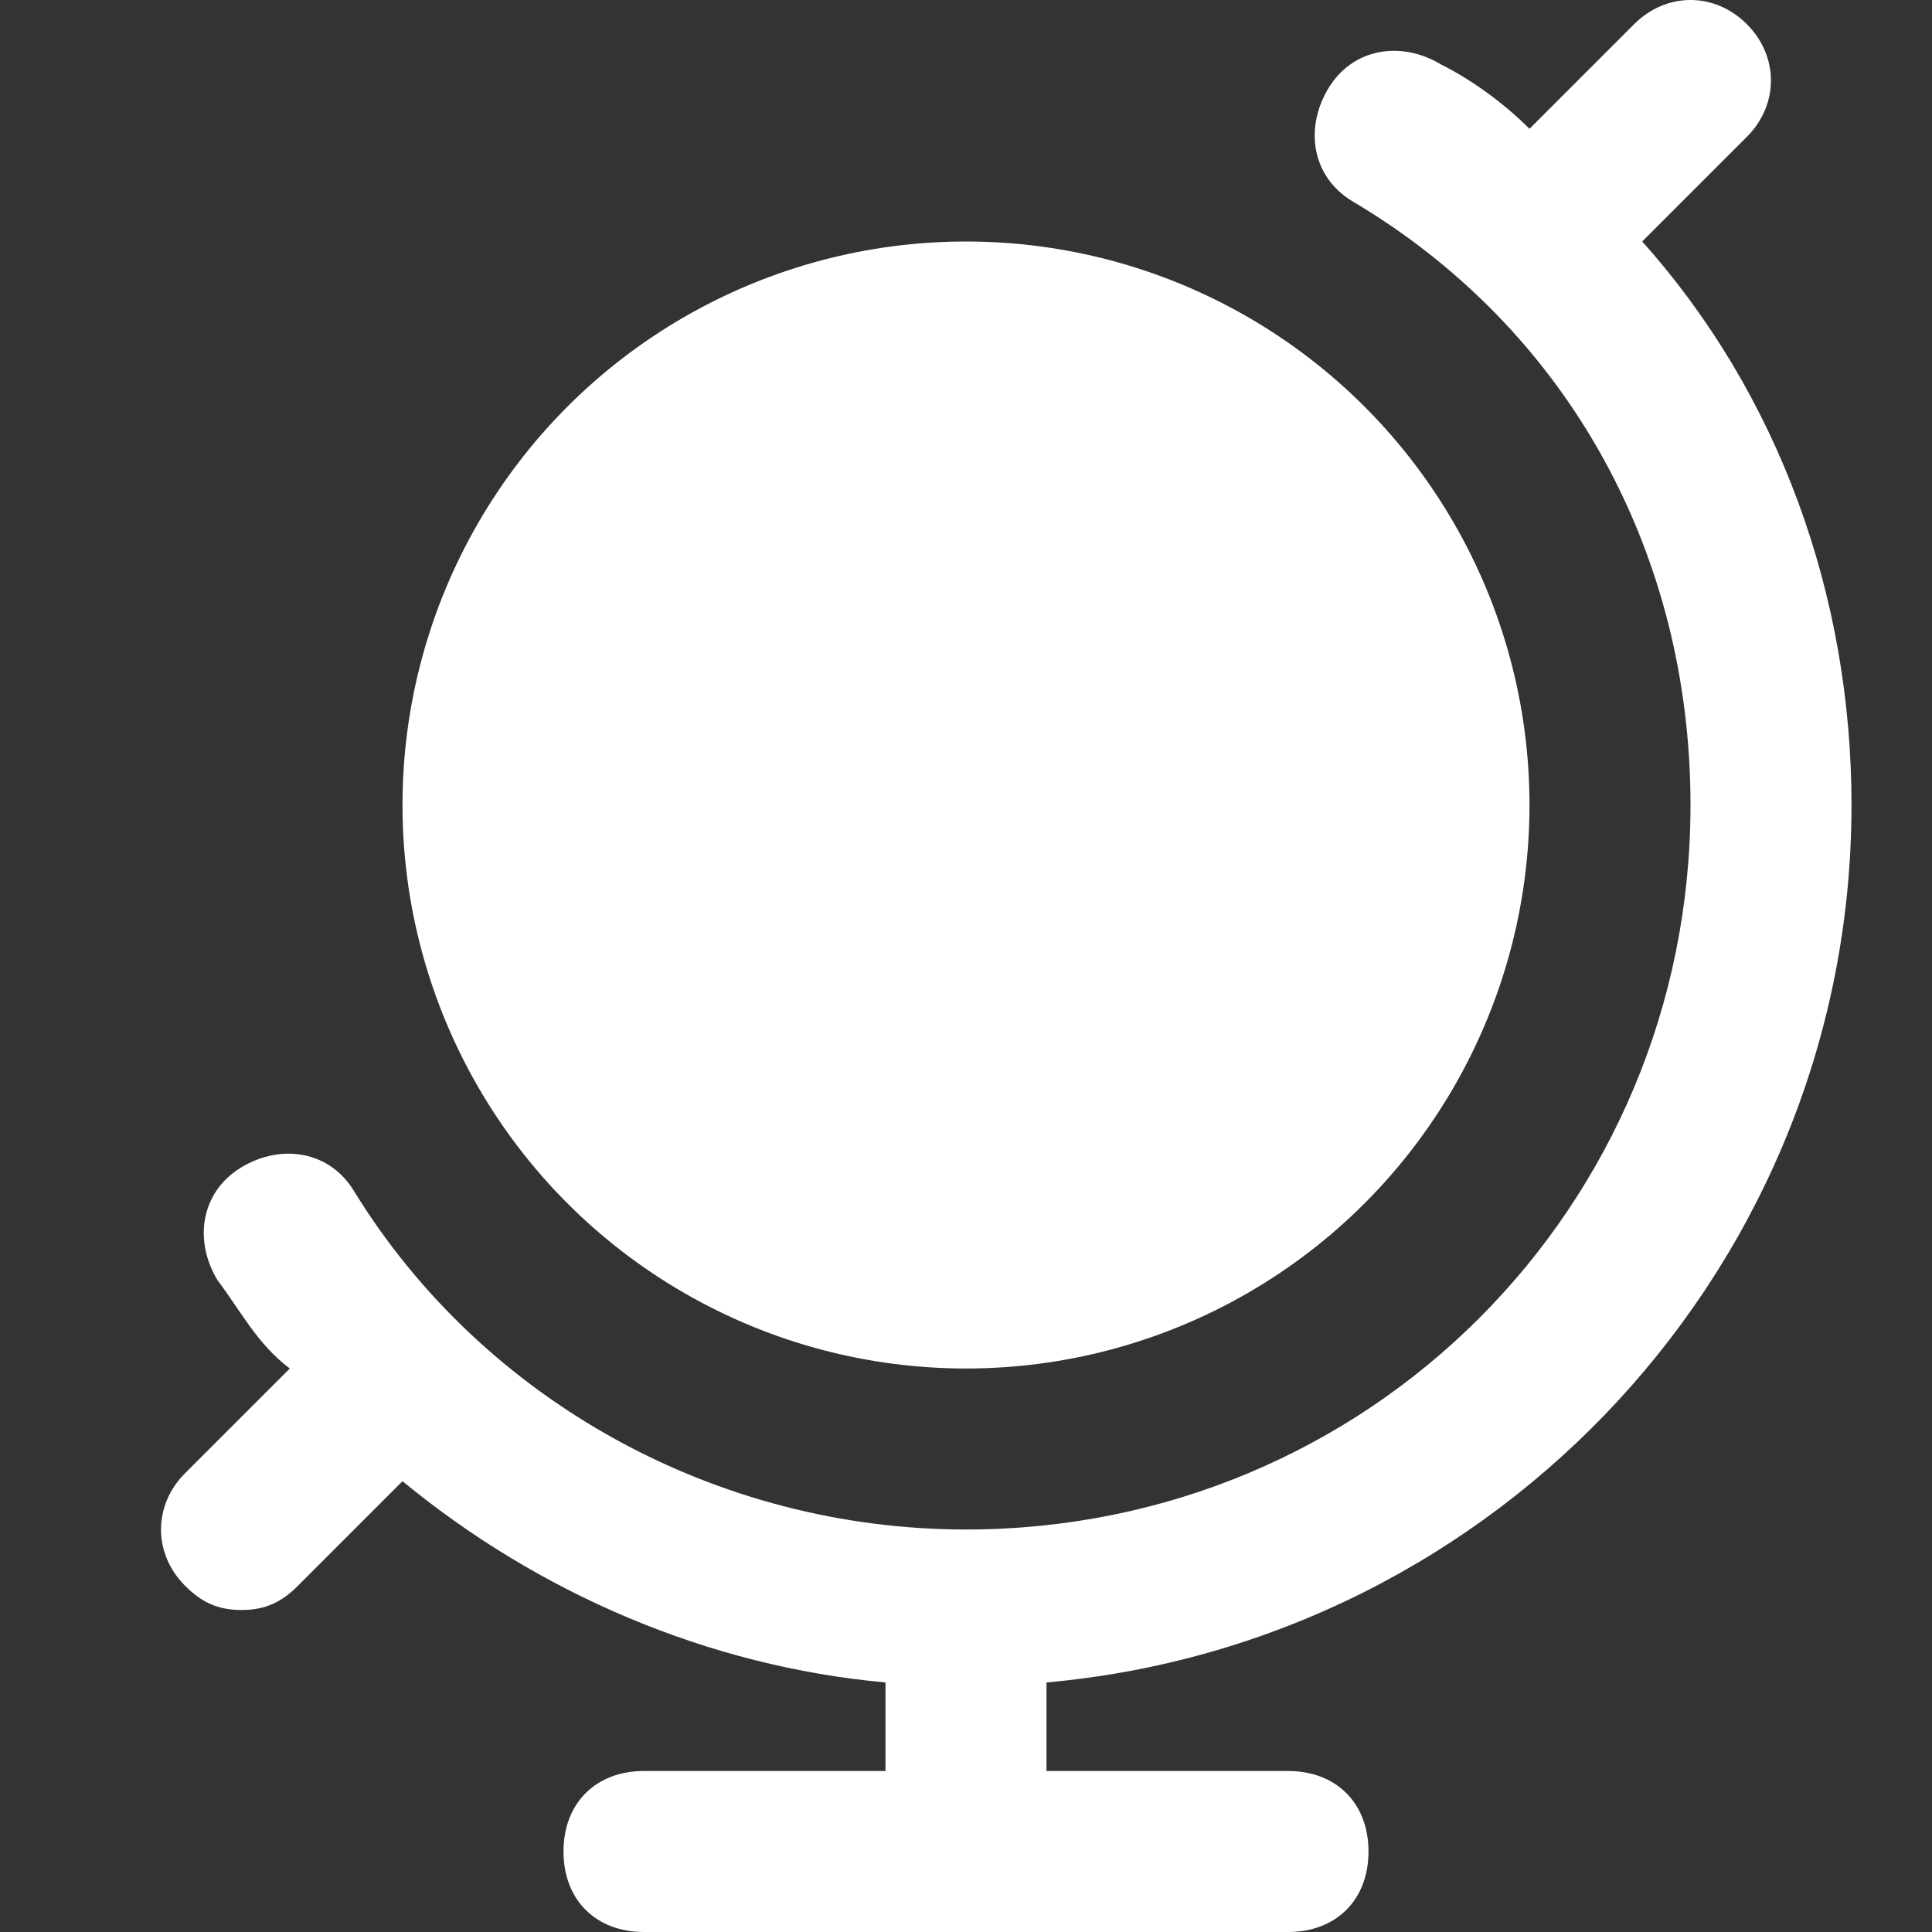
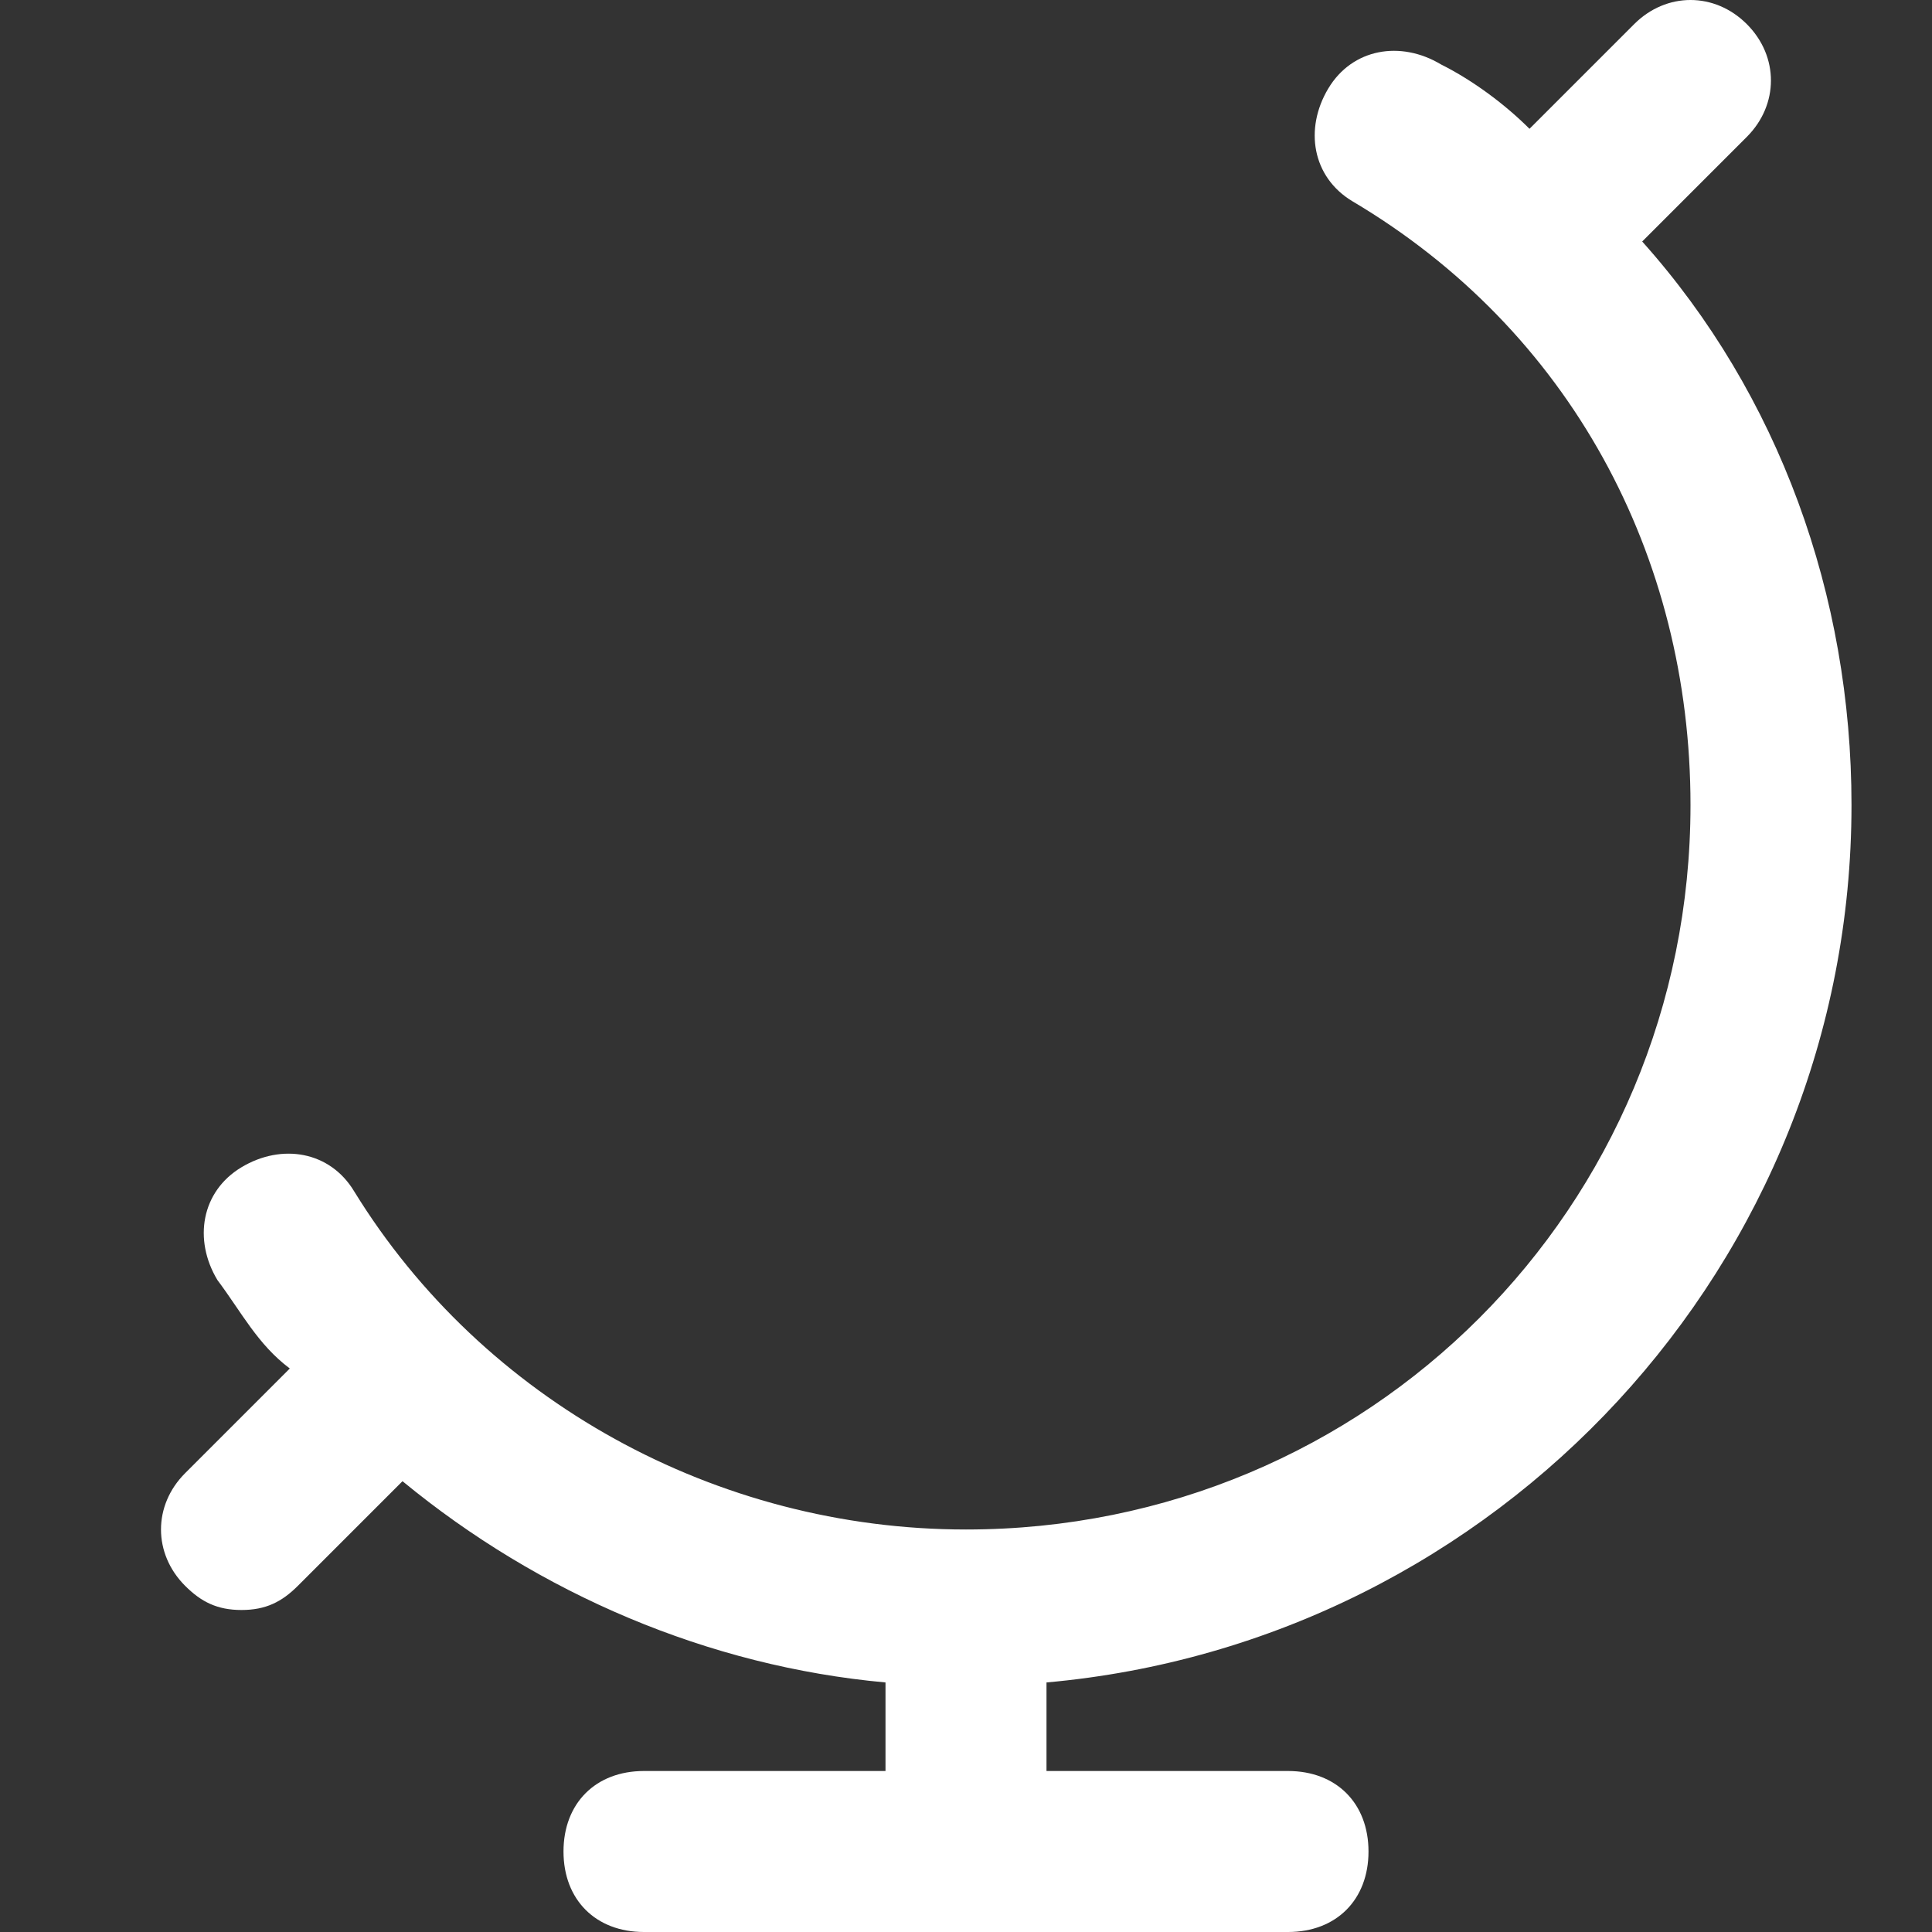
<svg xmlns="http://www.w3.org/2000/svg" version="1.1" id="Layer_1" x="0px" y="0px" width="24px" height="24px" viewBox="0 0 24 24" enable-background="new 0 0 24 24" xml:space="preserve">
  <rect x="0" y="0" width="24" height="24" fill="#333333" stroke="none" />
-   <circle fill="#FFFFFF" cx="12" cy="10" r="7" />
  <path fill="#FFFFFF" d="M23,10c0-2.6-0.9-5.1-2.6-7l1.3-1.3c0.399-0.4,0.399-1,0-1.4c-0.4-0.4-1-0.4-1.4,0L19,1.6  c-0.3-0.3-0.7-0.6-1.1-0.8c-0.5-0.3-1.101-0.2-1.4,0.3s-0.2,1.1,0.3,1.4C19.5,4.1,21,6.9,21,10c0,5-4,9-9,9c-3.1,0-6-1.6-7.6-4.2  c-0.3-0.5-0.9-0.6-1.4-0.3s-0.6,0.9-0.3,1.4C3,16.3,3.2,16.7,3.6,17l-1.3,1.3c-0.4,0.4-0.4,1,0,1.4C2.5,19.9,2.7,20,3,20  s0.5-0.1,0.7-0.3L5,18.4c1.7,1.399,3.8,2.3,6,2.5V22H8c-0.6,0-1,0.4-1,1s0.4,1,1,1h8c0.6,0,1-0.4,1-1s-0.4-1-1-1h-3v-1.1  C18.6,20.4,23,15.7,23,10z" />
</svg>